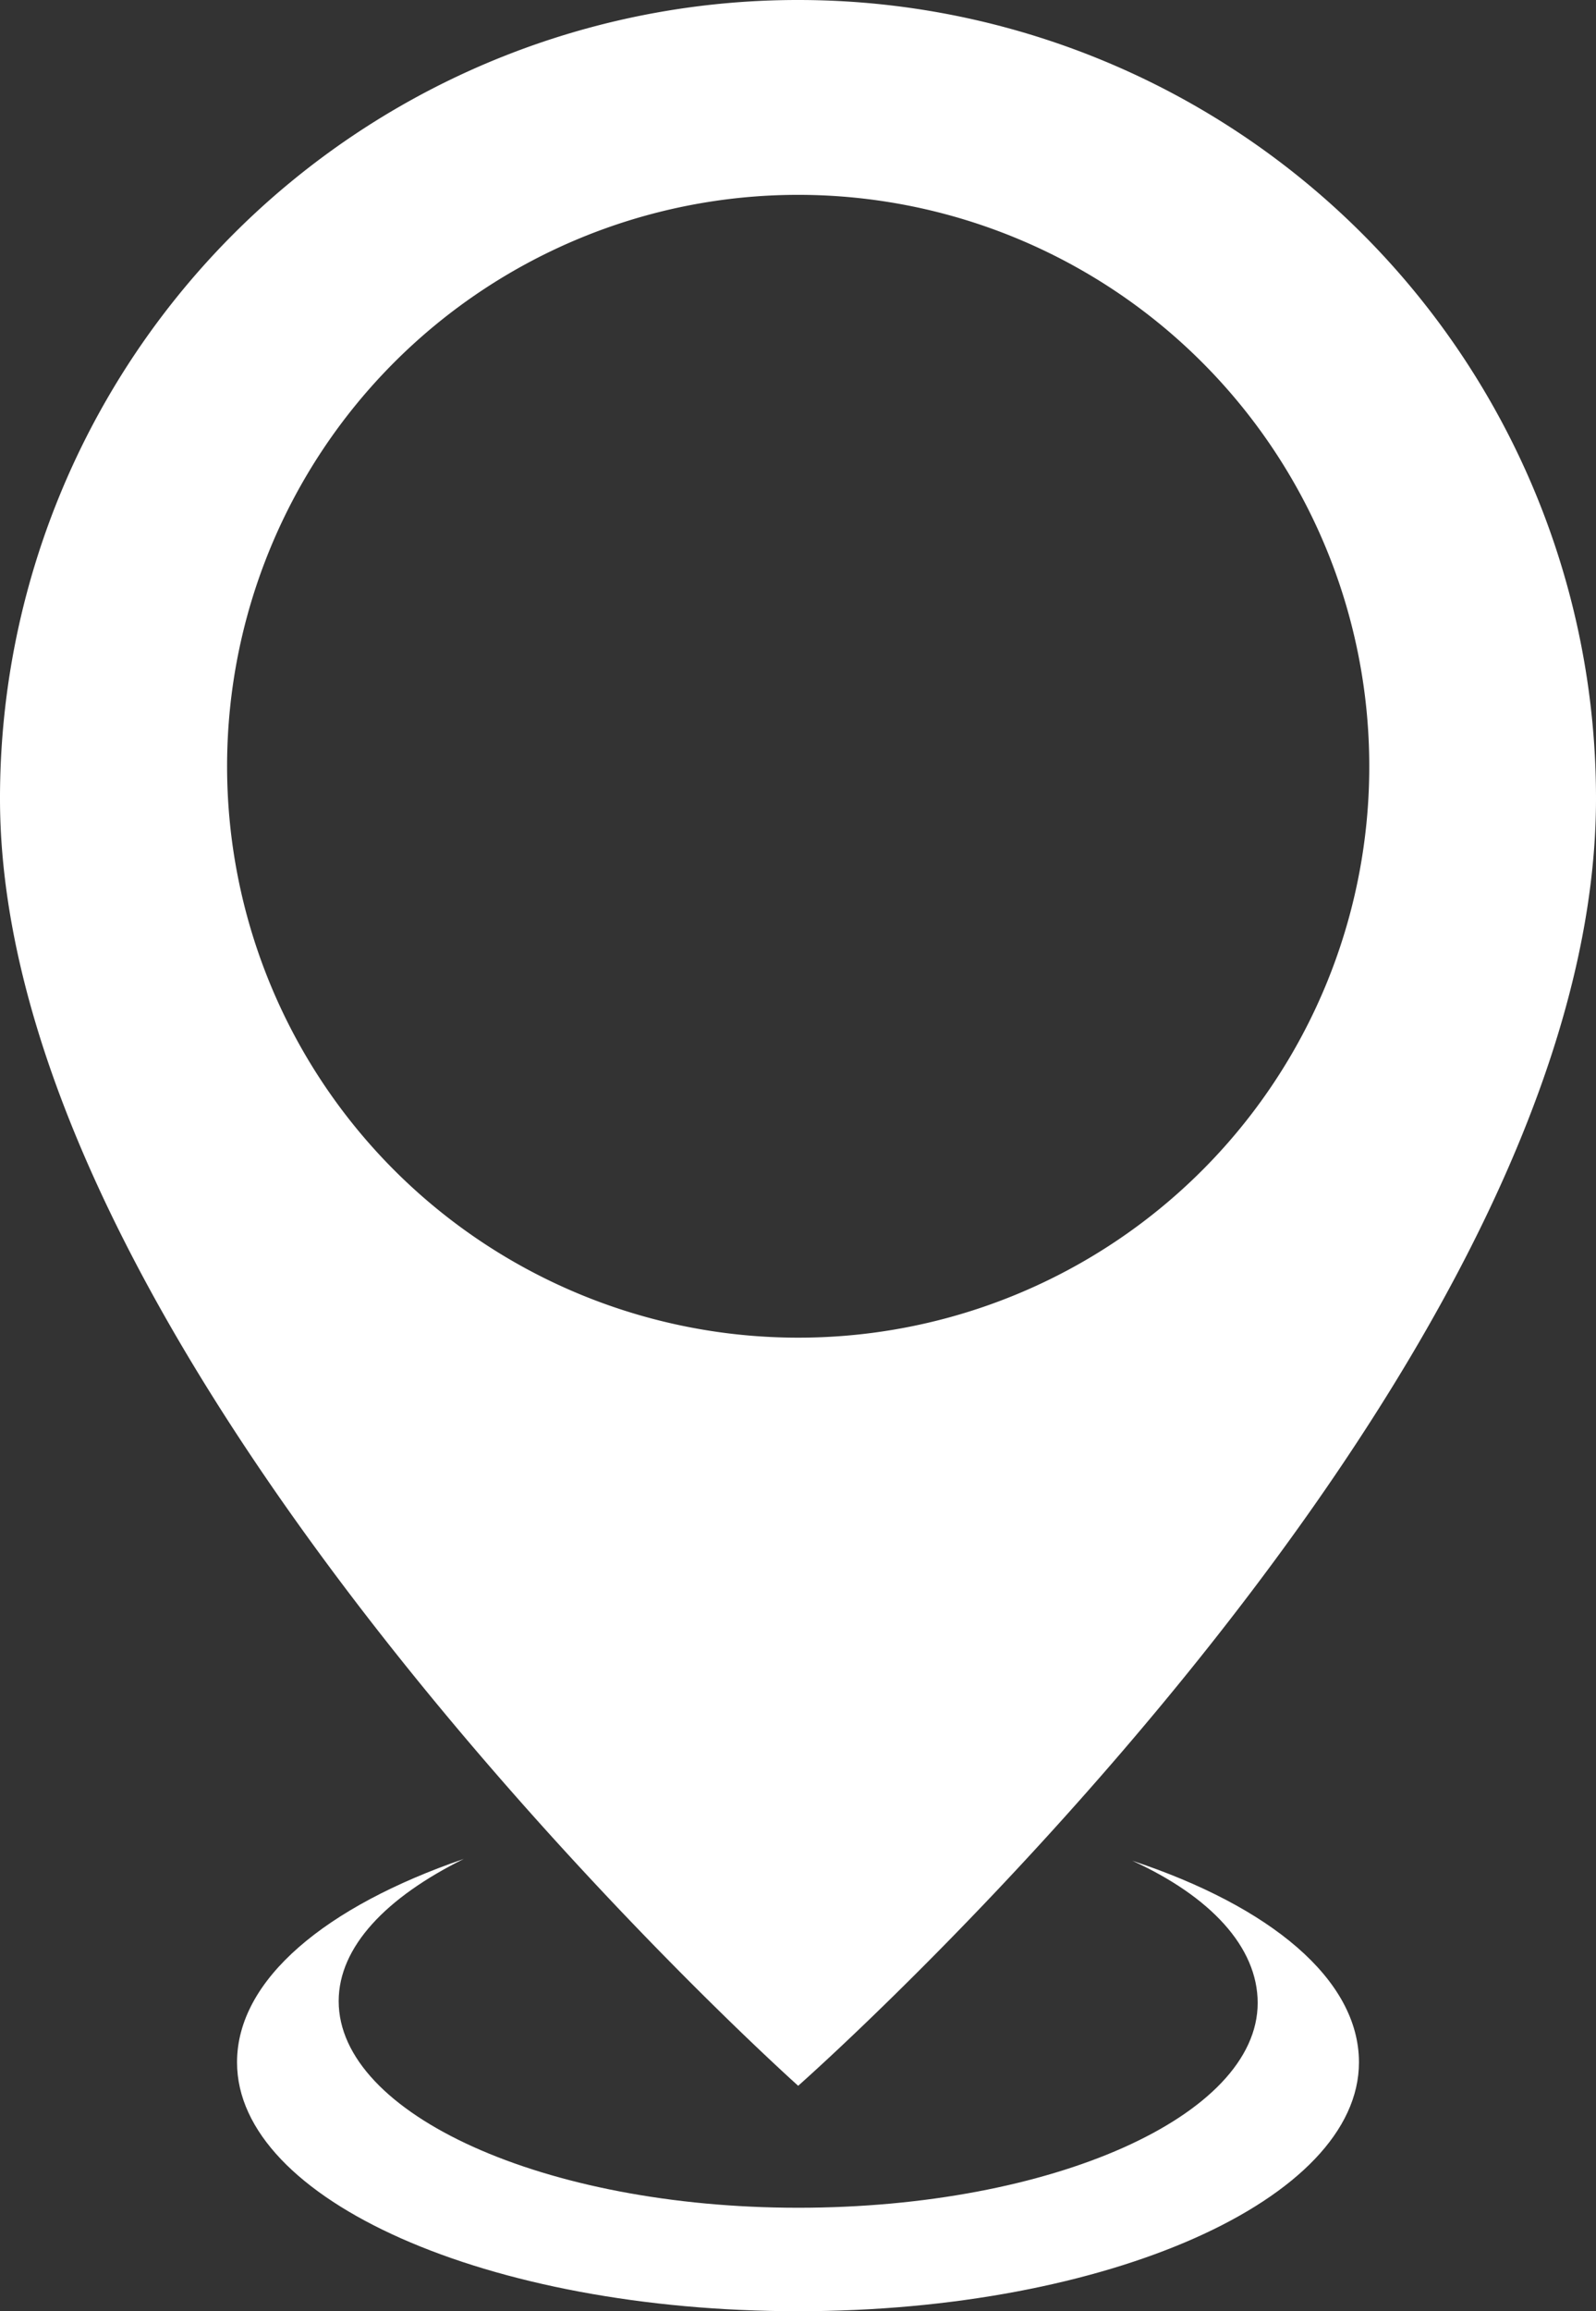
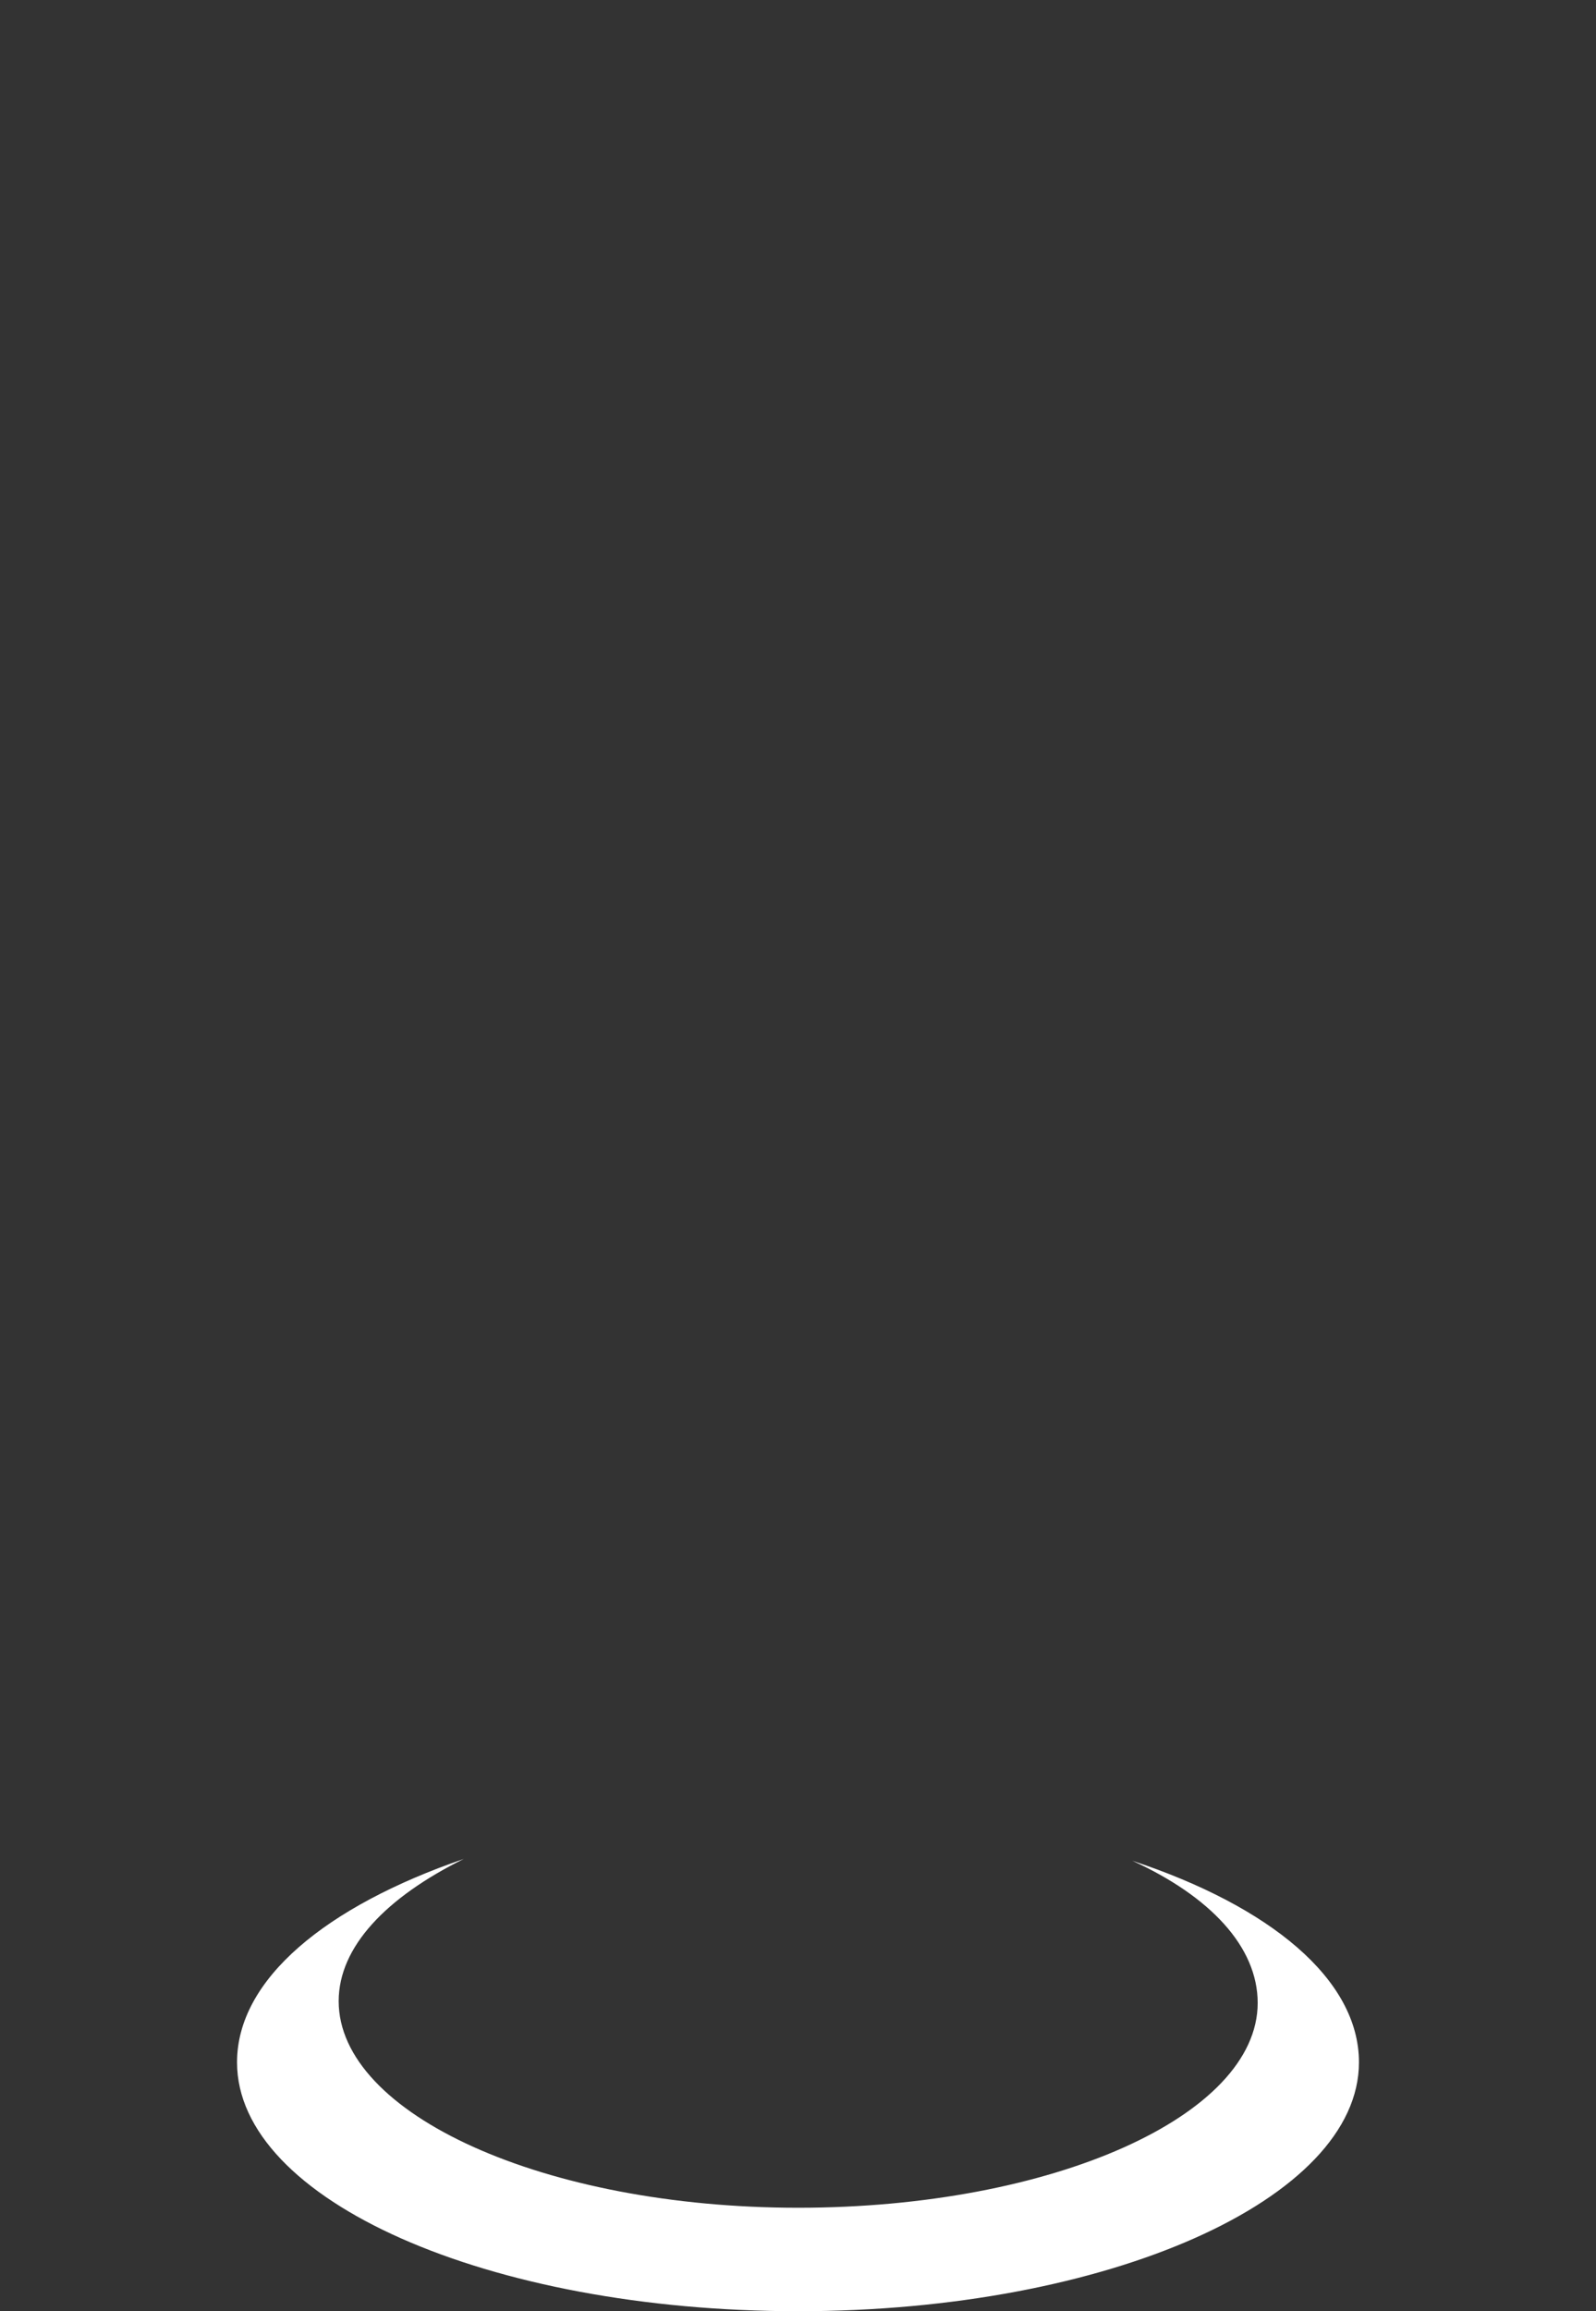
<svg xmlns="http://www.w3.org/2000/svg" viewBox="0 0 44.91 65">
  <rect x="0" y="0" width="44.91" height="65" fill="#333333" stroke="none" />
  <defs>
    <style>.cls-1{fill:#fff;}</style>
  </defs>
  <g id="Layer_2" data-name="Layer 2">
    <g id="_ÎÓÈ_1" data-name="—ÎÓÈ_1">
-       <path class="cls-1" d="M22.46,0A22.45,22.45,0,0,0,0,22.46c0,16.14,22.46,36.2,22.46,36.2s22.45-19.77,22.45-36.2A22.45,22.45,0,0,0,22.46,0Zm0,37.62A16.07,16.07,0,1,1,38.53,21.55,16.06,16.06,0,0,1,22.46,37.62Z" />
      <path class="cls-1" d="M31.86,52.33c2.19,1,3.53,2.42,3.53,4,0,3.18-5.79,5.76-12.93,5.76S9.53,59.46,9.53,56.28c0-1.53,1.34-2.92,3.52-4C9.18,53.61,6.67,55.66,6.67,58c0,3.88,7.07,7,15.79,7s15.78-3.15,15.78-7C38.24,55.66,35.73,53.61,31.86,52.33Z" />
    </g>
  </g>
</svg>